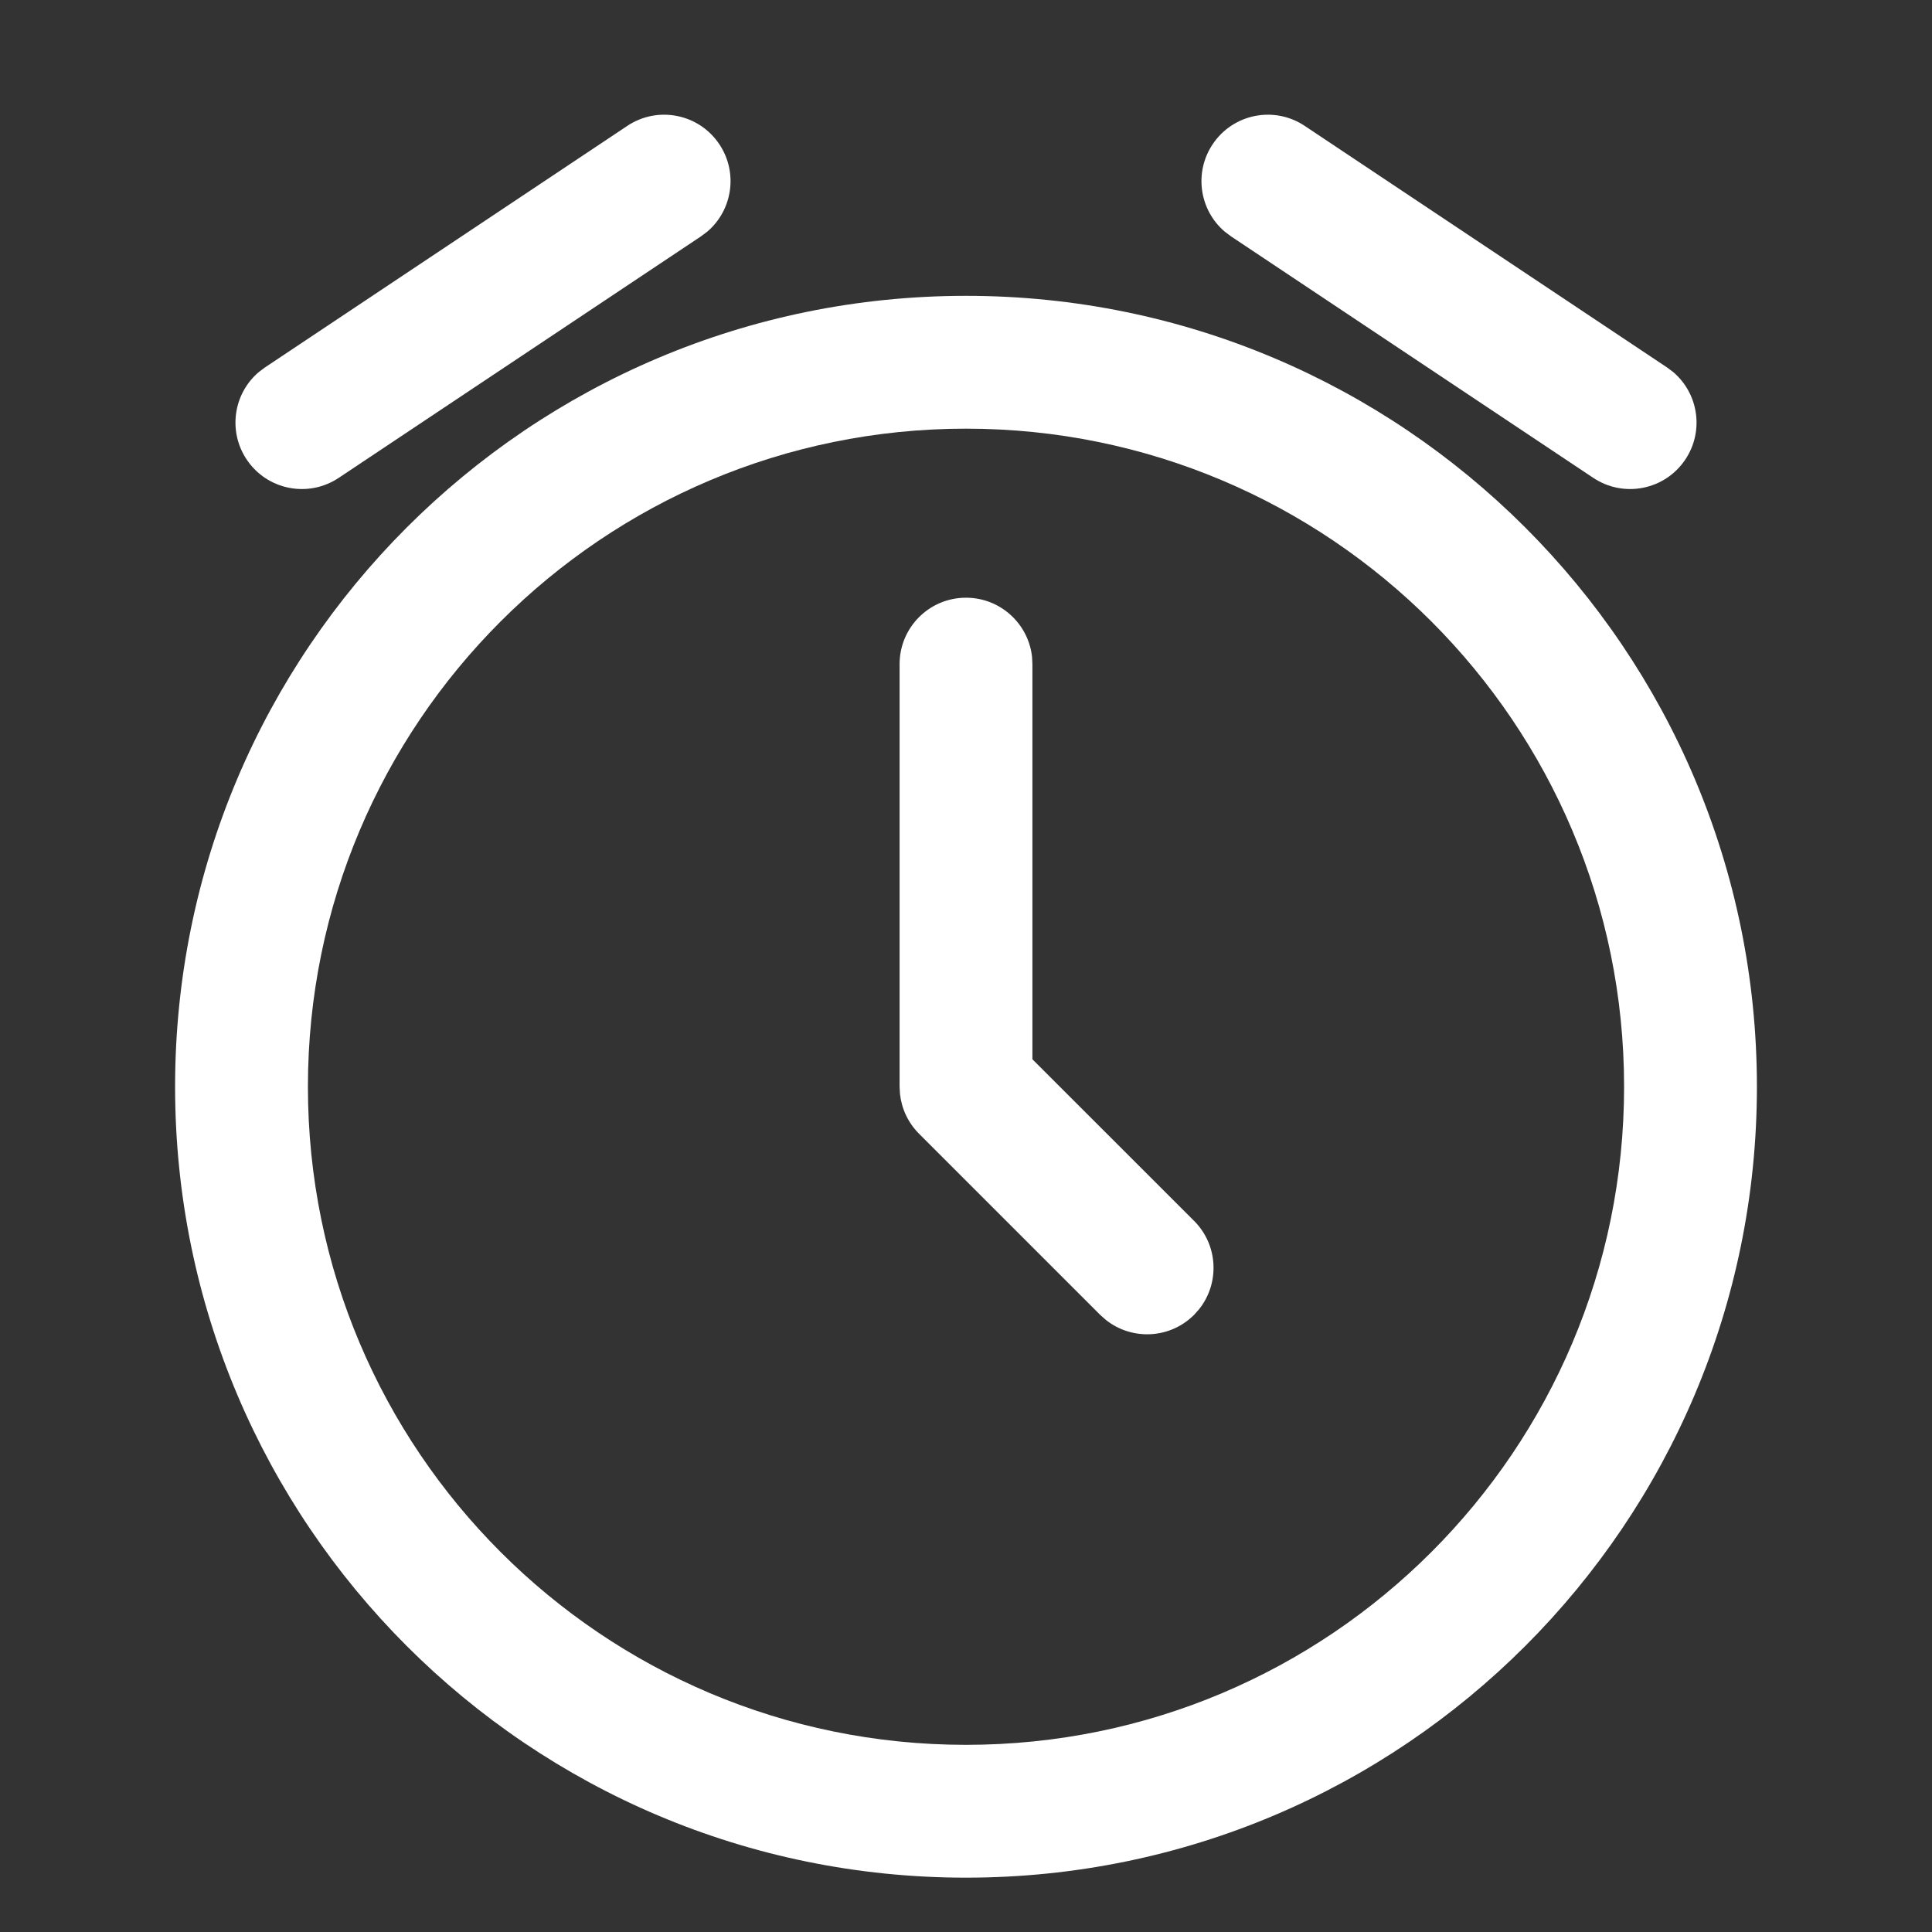
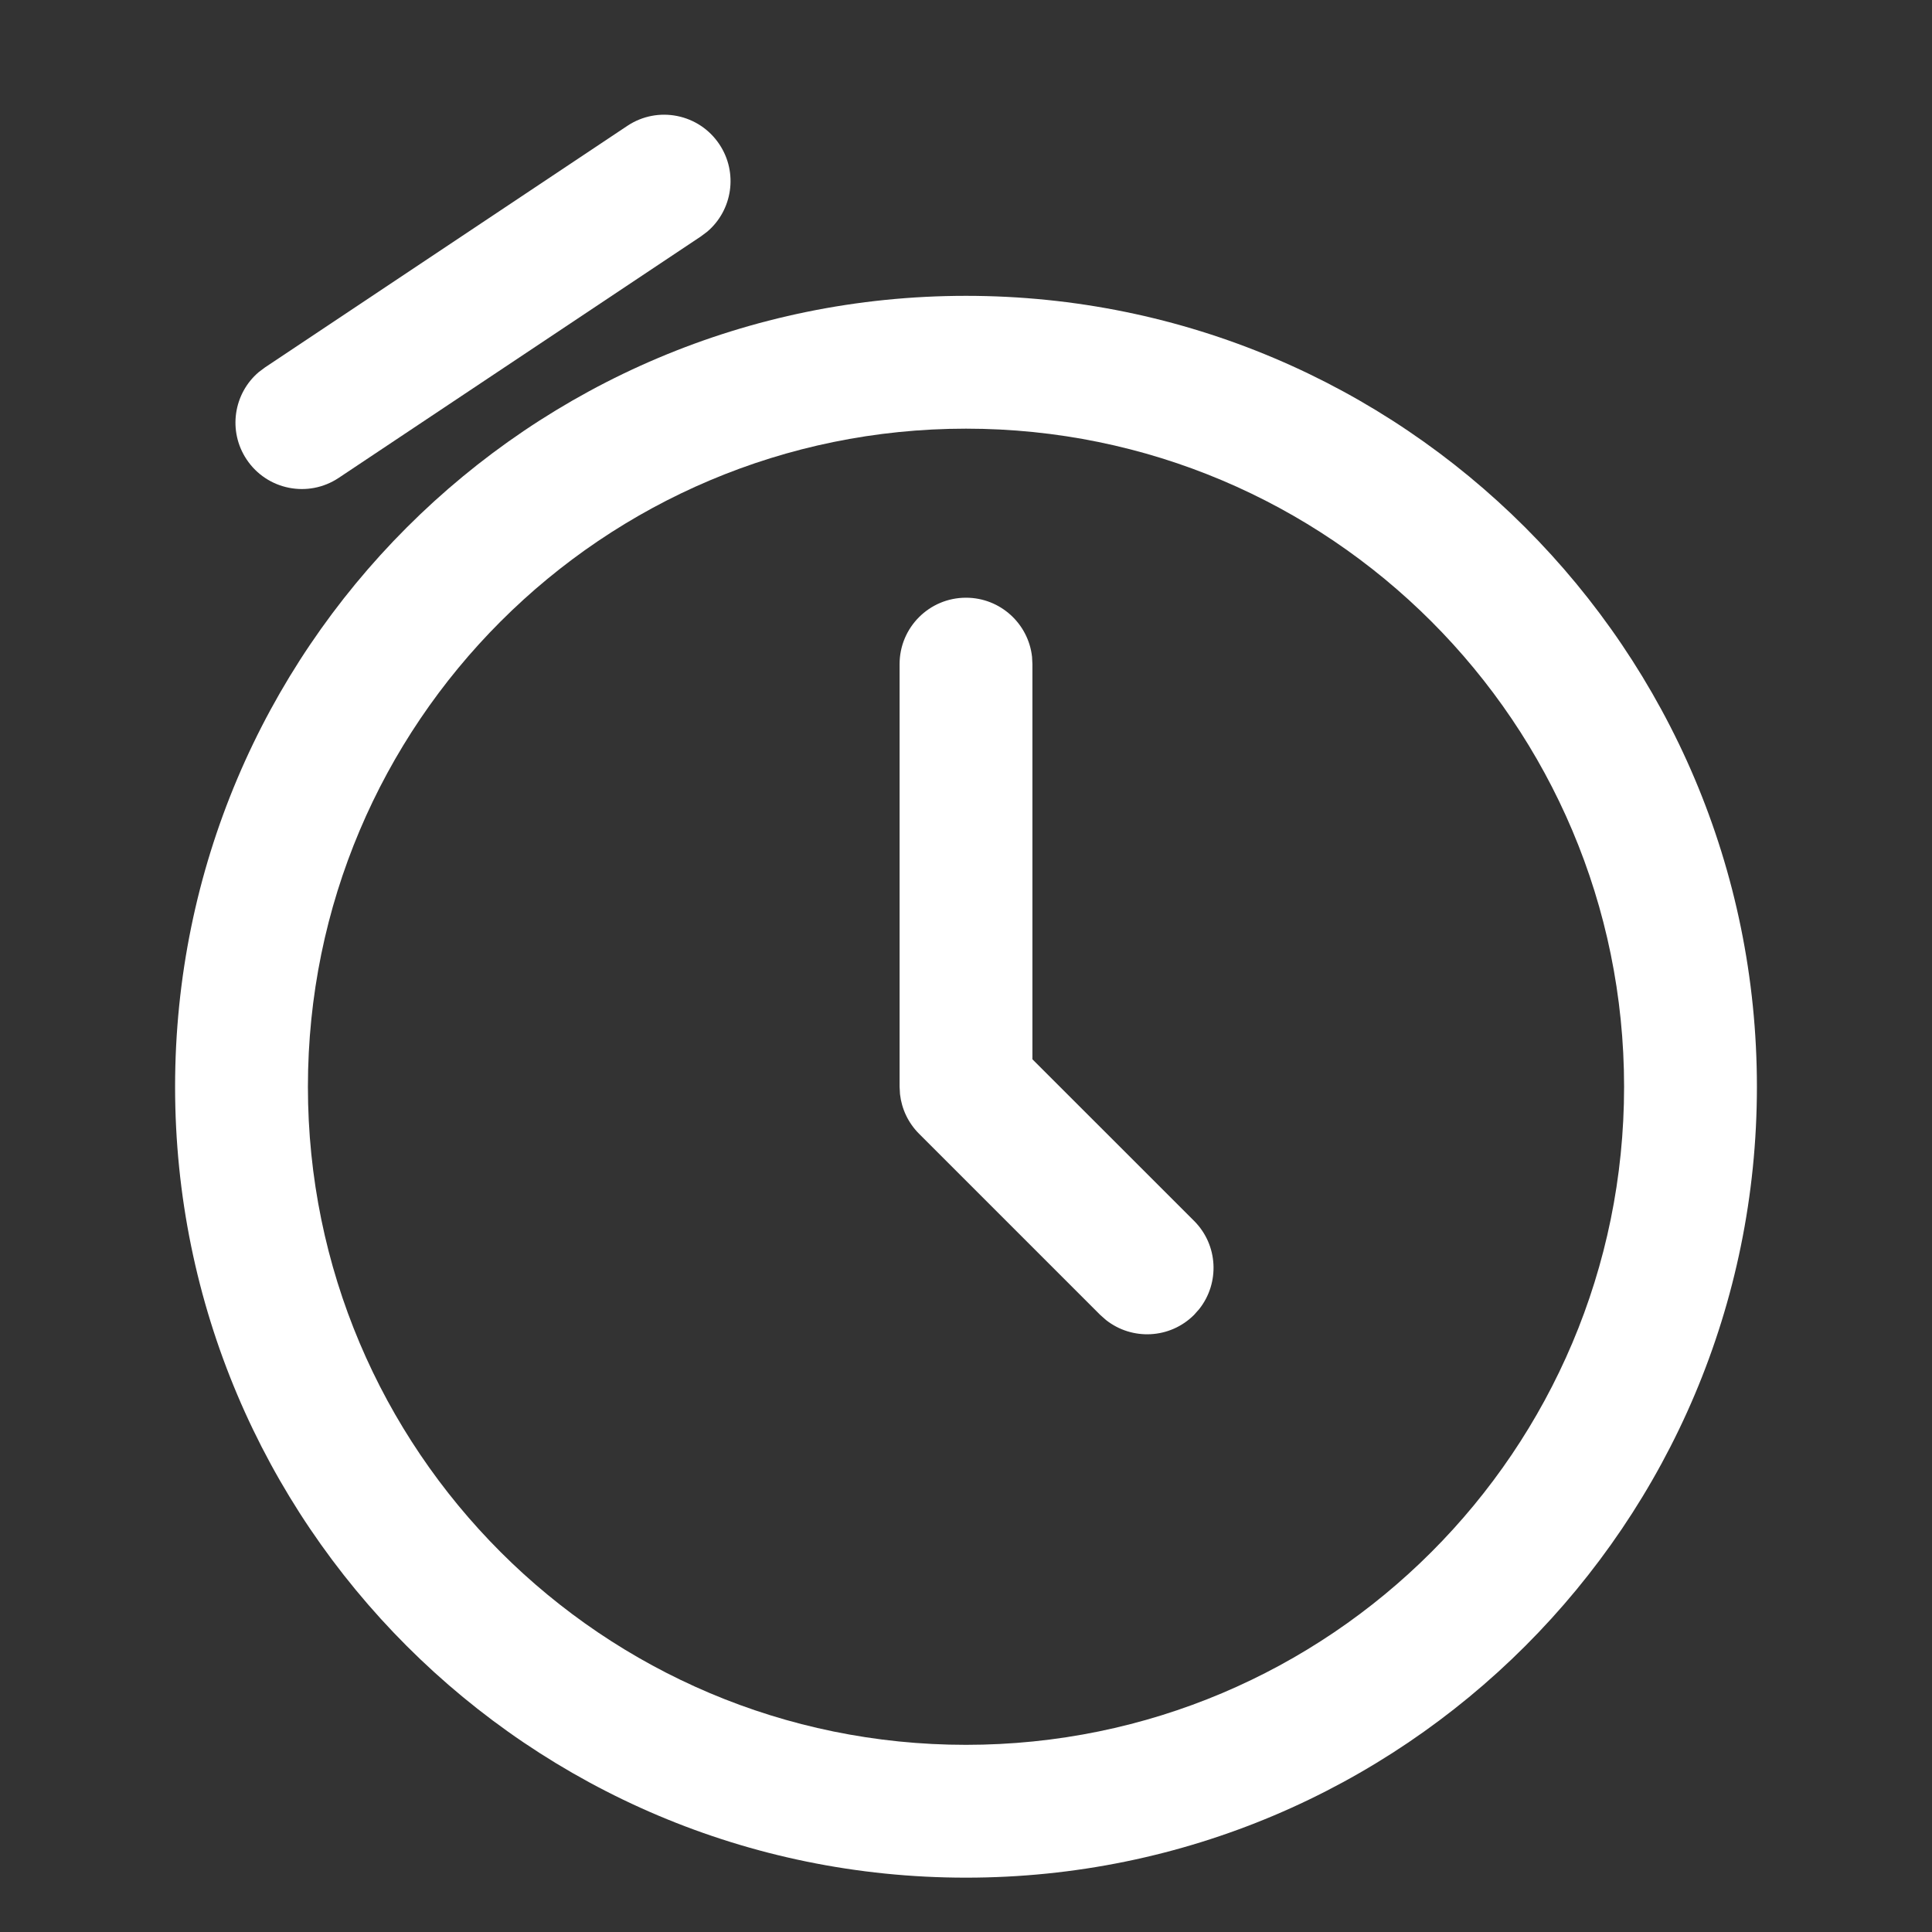
<svg xmlns="http://www.w3.org/2000/svg" width="32px" height="32px" viewBox="0 0 32 32" version="1.1">
  <rect x="0" y="0" width="32" height="32" fill="#333333" stroke="none" />
  <title>Icon/Reminder/White</title>
  <g id="Icon/Reminder/White" stroke="none" stroke-width="1" fill="none" fill-rule="evenodd">
    <path d="M16,4.9 C8.765,4.9 2.9,10.765 2.9,18 C2.9,25.235 8.765,31.1 16,31.1 C23.235,31.1 29.1,25.235 29.1,18 C29.1,10.765 23.235,4.9 16,4.9 Z M16,7.1 C22.02,7.1 26.9,11.98 26.9,18 C26.9,24.02 22.02,28.9 16,28.9 C9.98,28.9 5.1,24.02 5.1,18 C5.1,11.98 9.98,7.1 16,7.1 Z" id="Oval" fill="#FFFFFF" fill-rule="nonzero" />
    <path d="M16,9.9 C16.567,9.9 17.034,10.329 17.094,10.88 L17.1,11 L17.1,17.545 L19.778,20.222 C20.177,20.621 20.205,21.25 19.863,21.682 L19.778,21.778 C19.379,22.177 18.75,22.205 18.318,21.863 L18.222,21.778 L15.222,18.778 C15.045,18.601 14.935,18.37 14.907,18.124 L14.9,18 L14.9,11 C14.9,10.392 15.392,9.9 16,9.9 Z" id="Path-18" fill="#FFFFFF" fill-rule="nonzero" />
    <path d="M10.39,2.085 C10.895,1.748 11.578,1.884 11.915,2.39 C12.228,2.859 12.133,3.482 11.713,3.838 L11.61,3.915 L5.61,7.915 C5.105,8.252 4.422,8.116 4.085,7.61 C3.772,7.141 3.867,6.518 4.287,6.162 L4.39,6.085 L10.39,2.085 Z" id="Path-19" fill="#FFFFFF" fill-rule="nonzero" />
-     <path d="M26.39,2.085 C26.895,1.748 27.578,1.884 27.915,2.39 C28.228,2.859 28.133,3.482 27.713,3.838 L27.61,3.915 L21.61,7.915 C21.105,8.252 20.422,8.116 20.085,7.61 C19.772,7.141 19.867,6.518 20.287,6.162 L20.39,6.085 L26.39,2.085 Z" id="Path-19-Copy" fill="#FFFFFF" fill-rule="nonzero" transform="translate(24, 5) scale(-1, 1) translate(-24, -5) " />
  </g>
</svg>